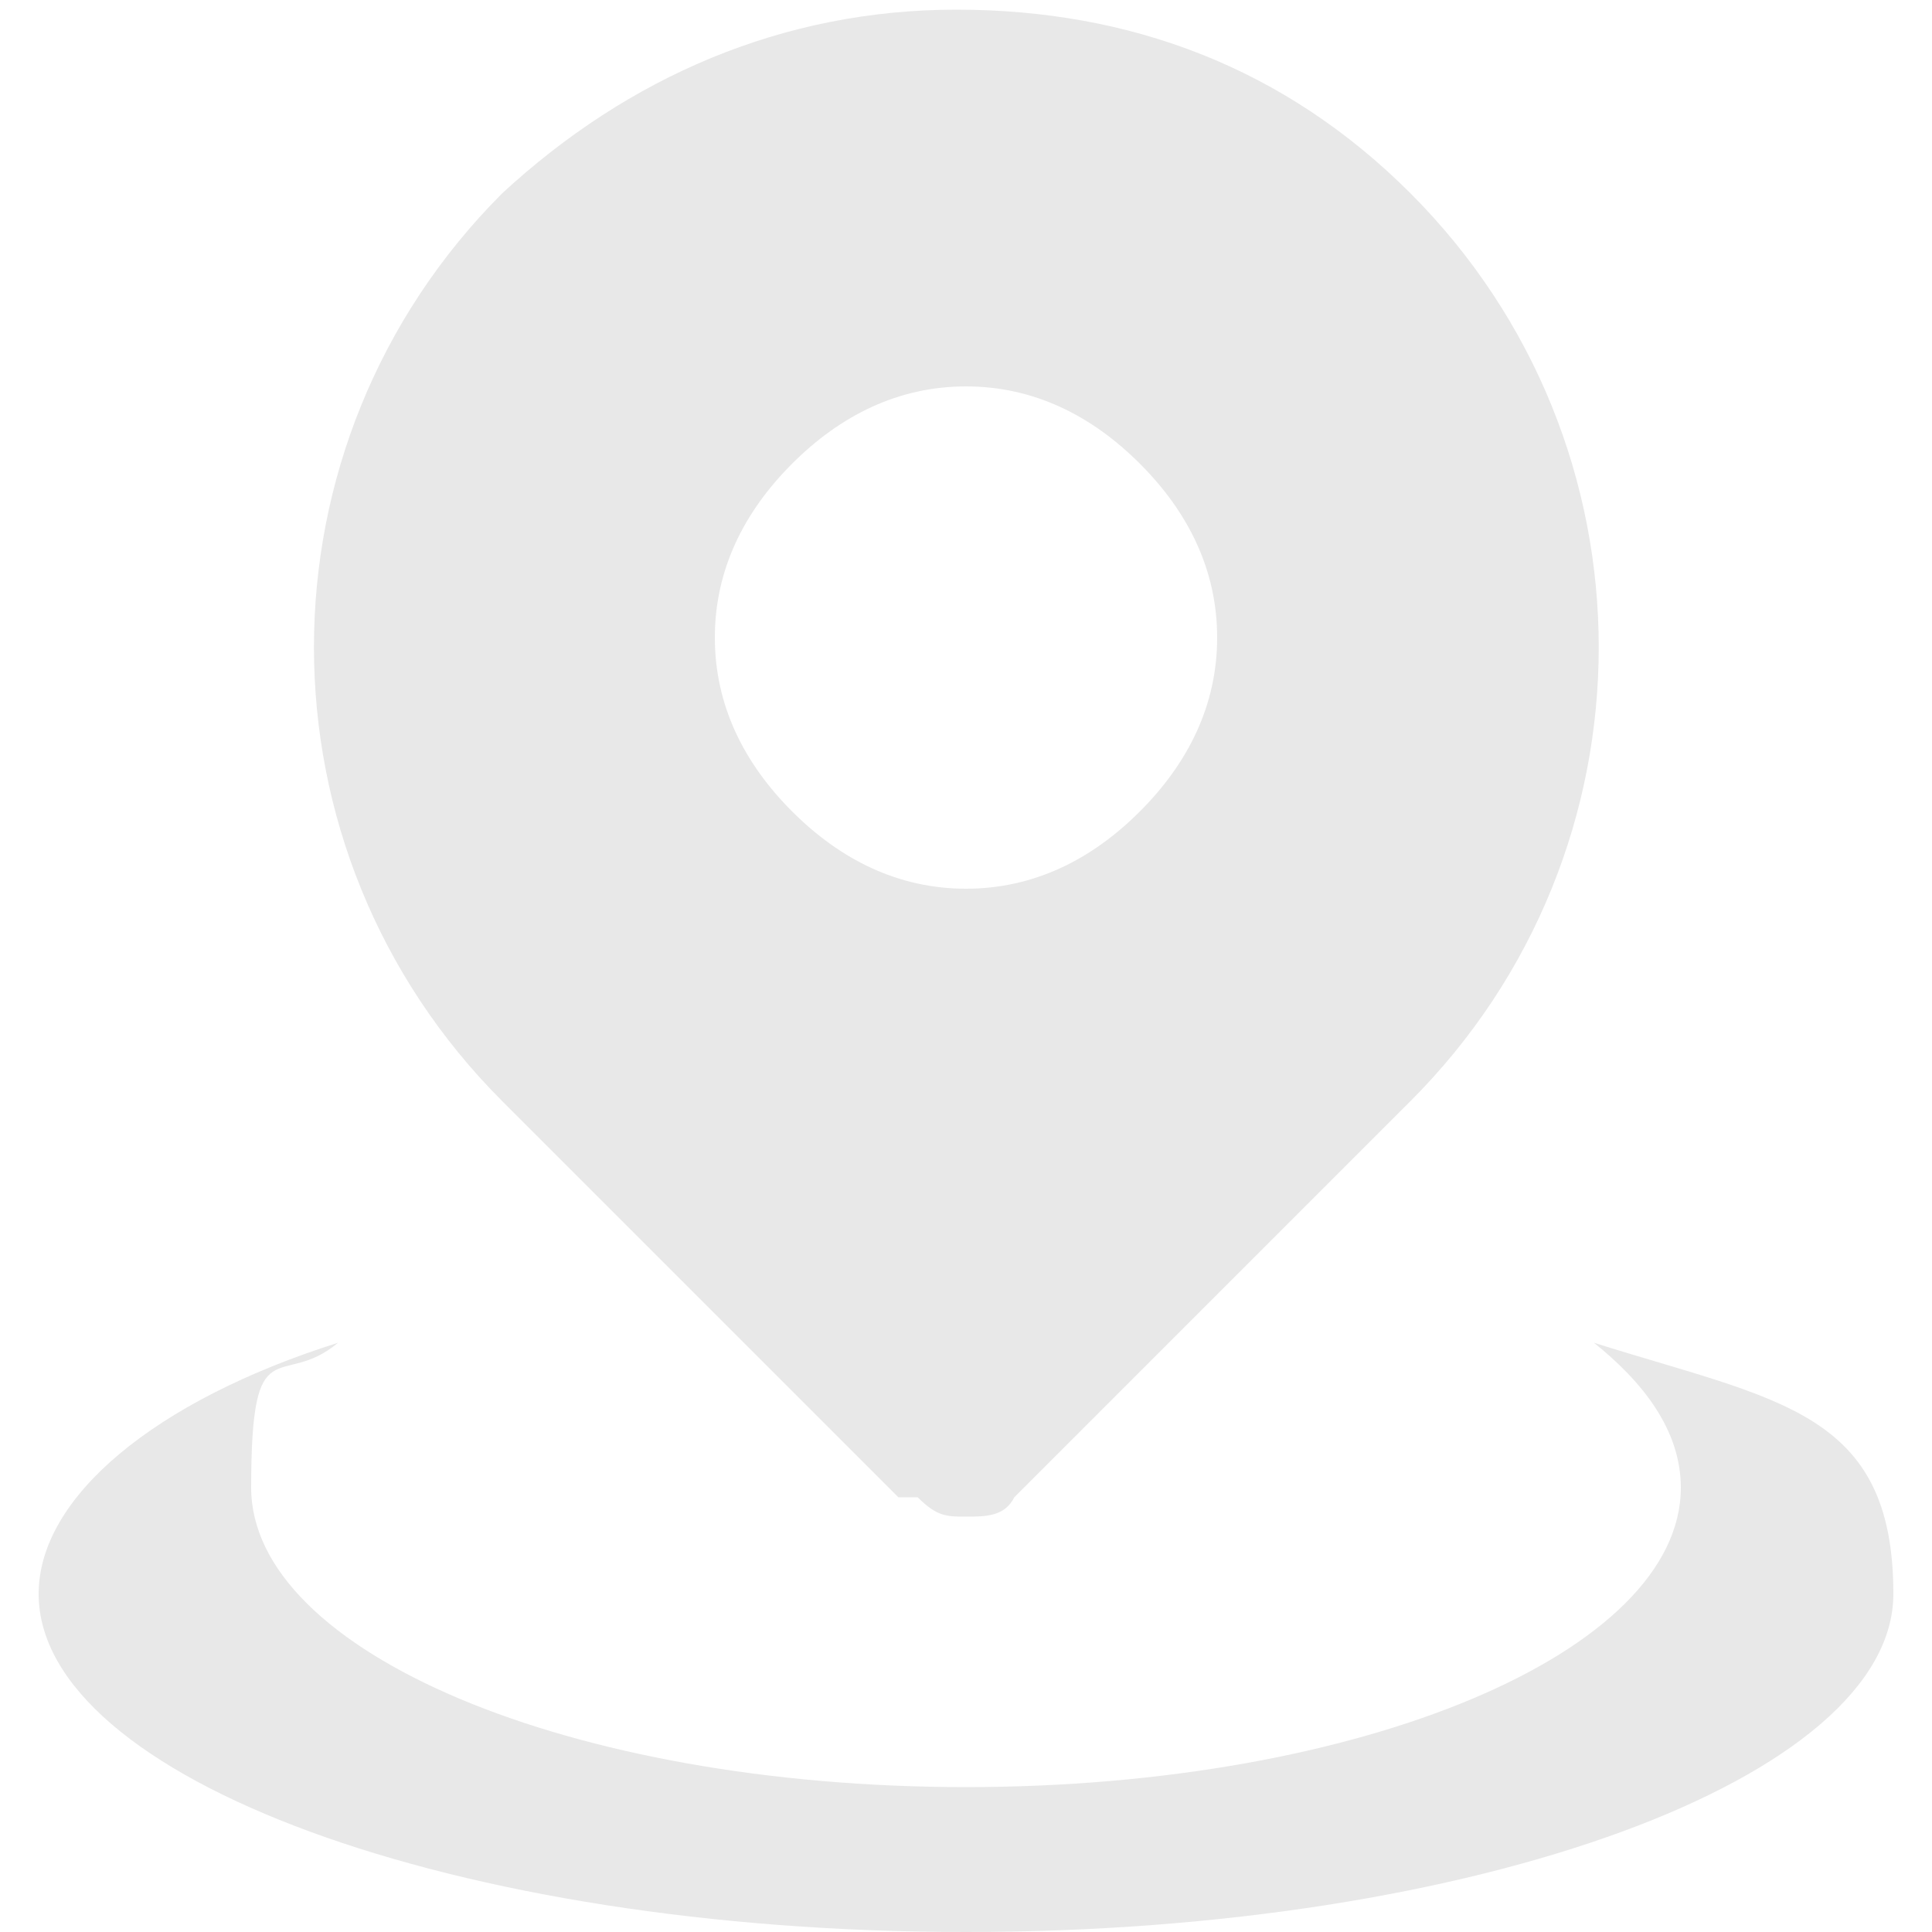
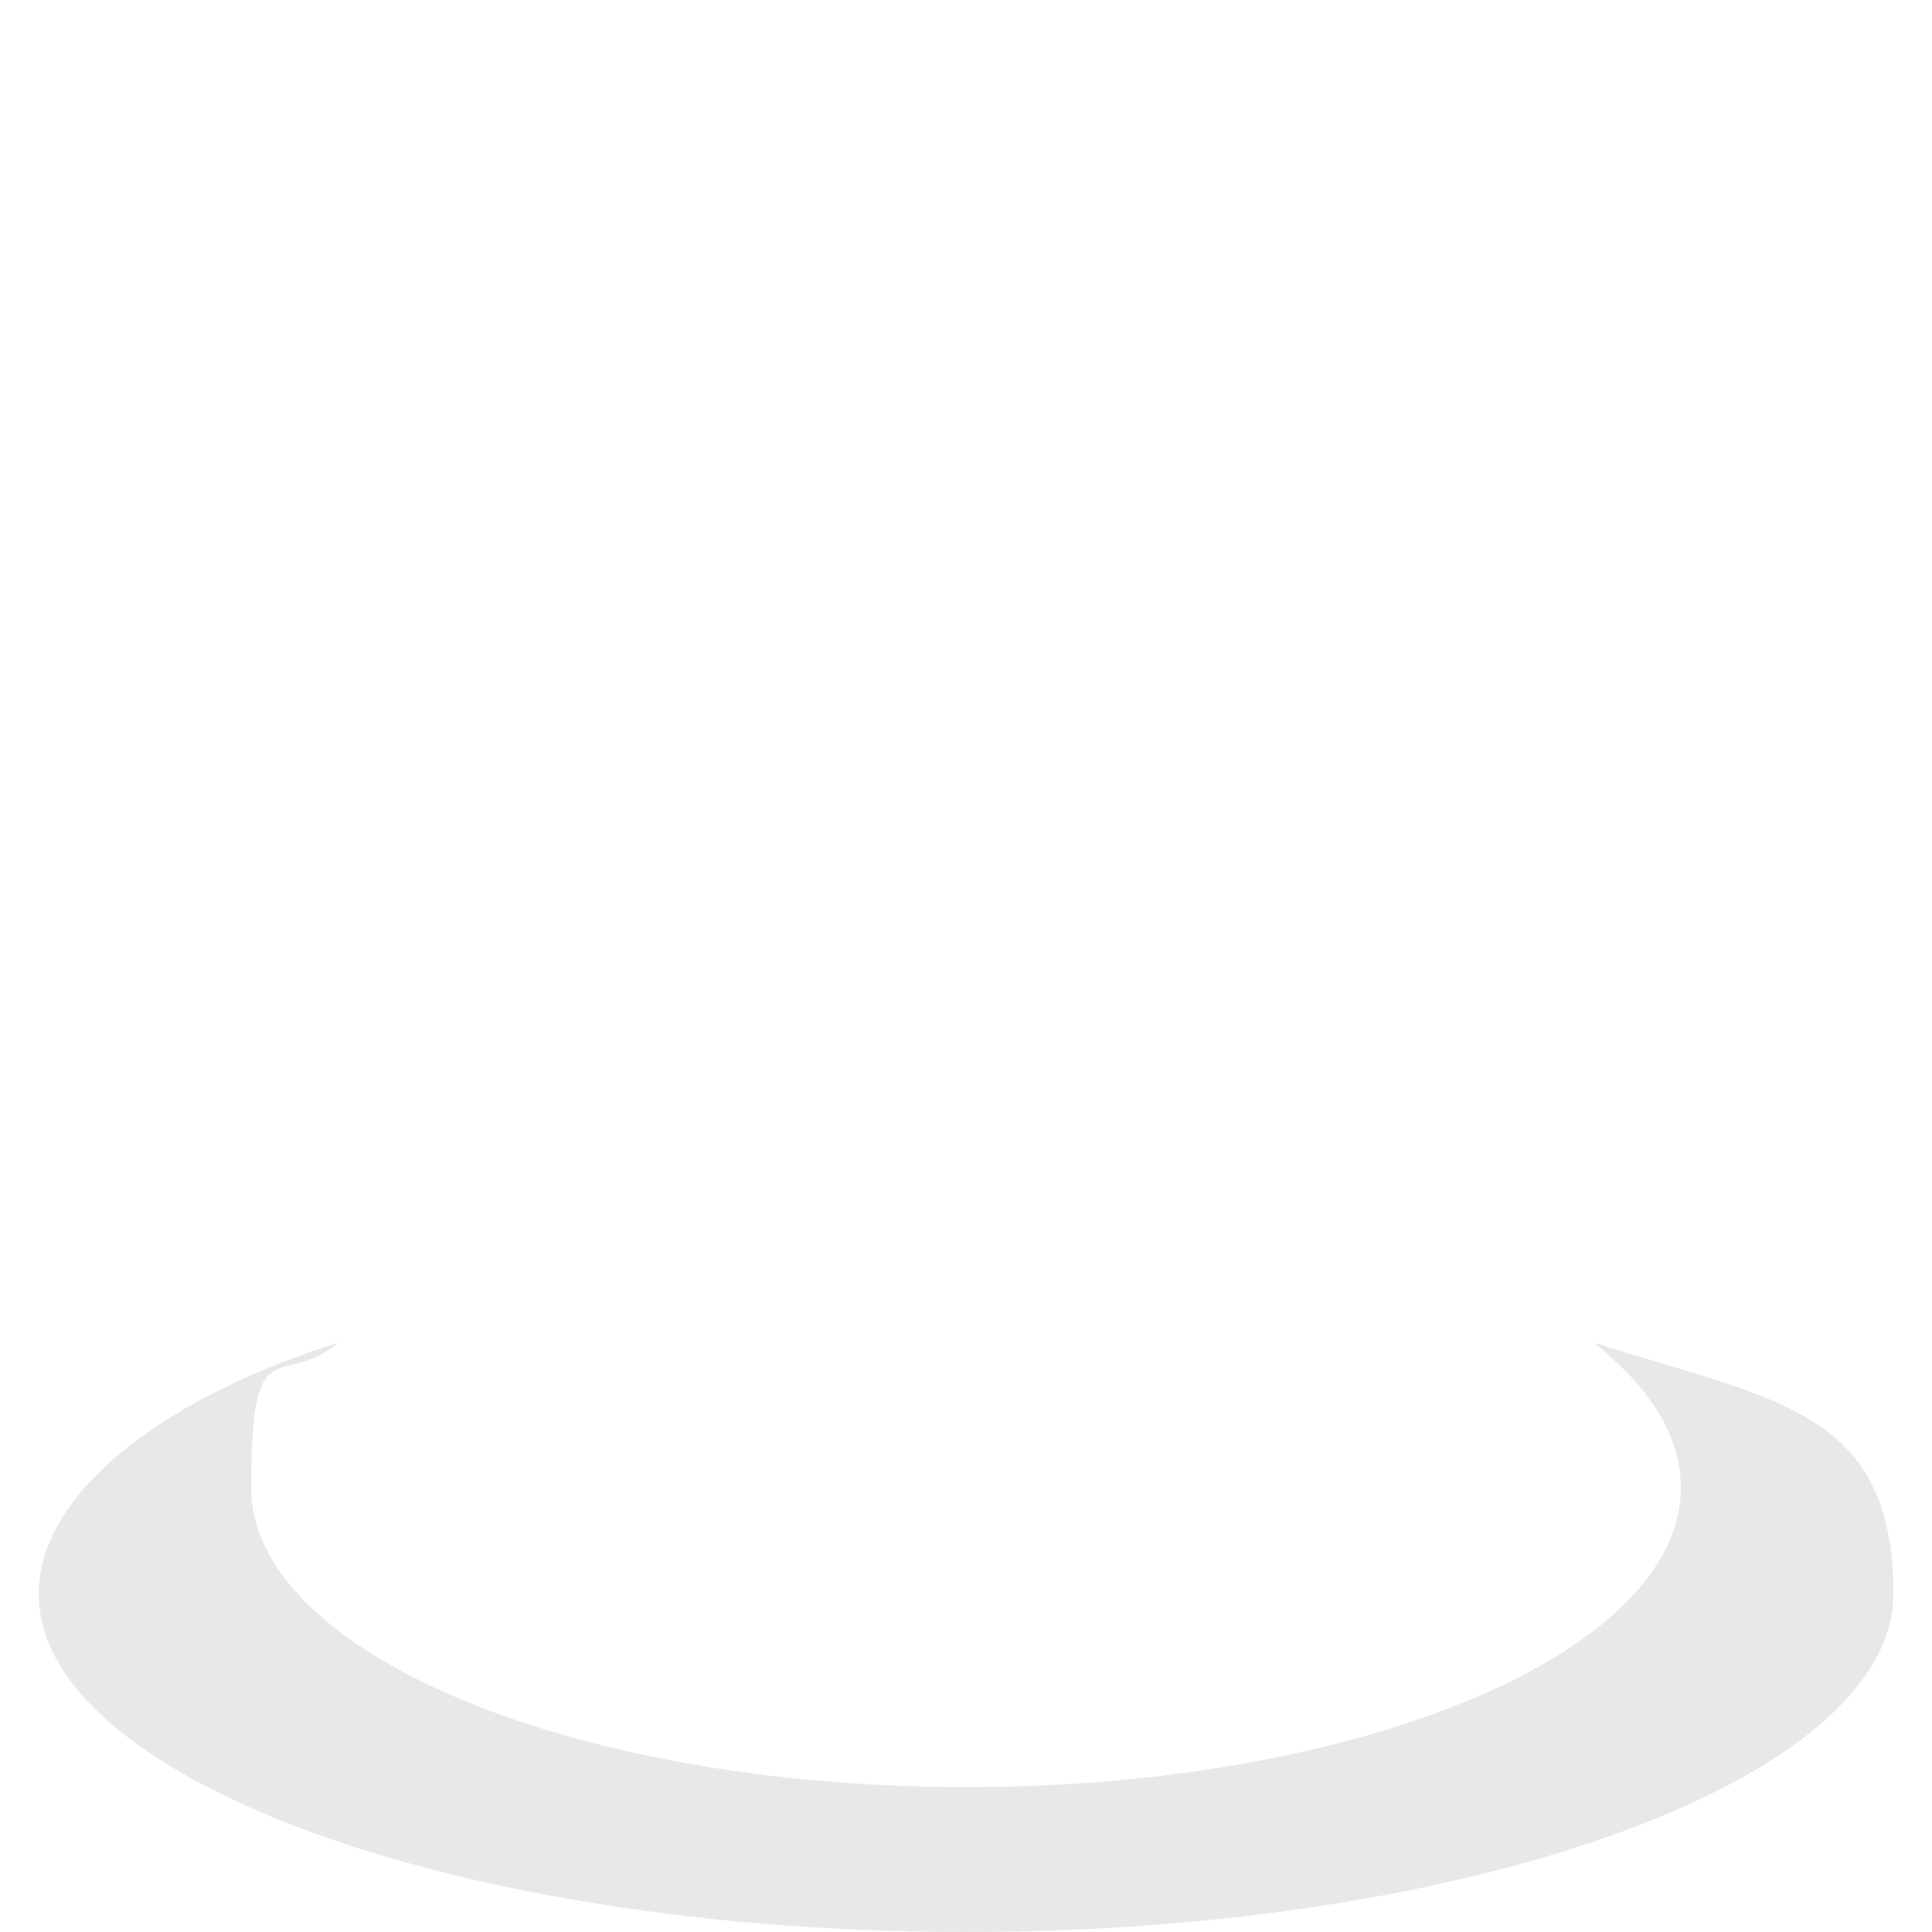
<svg xmlns="http://www.w3.org/2000/svg" version="1.1" viewBox="0 0 20 20">
  <defs>
    <style>
      .cls-1 {
        fill: #e8e8e8;
      }
    </style>
  </defs>
  <g>
    <g id="_레이어_1" data-name="레이어_1">
      <g>
-         <path class="cls-1" d="M9.5,15.5c.2.2.3.2.5.2s.4,0,.5-.2l4.1-4.1c2.6-2.6,2.6-6.8,0-9.4-1.3-1.3-2.9-1.9-4.7-1.9s-3.4.7-4.7,1.9c-2.6,2.6-2.6,6.8,0,9.4l4.1,4.1ZM8.2,4.8c.5-.5,1.1-.8,1.8-.8s1.3.3,1.8.8c.5.5.8,1.1.8,1.8s-.3,1.3-.8,1.8c-.5.5-1.1.8-1.8.8s-1.3-.3-1.8-.8c-.5-.5-.8-1.1-.8-1.8s.3-1.3.8-1.8Z" />
        <path class="cls-1" d="M16.5,13.9c.5.4.9.9.9,1.5,0,1.7-3.3,3.1-7.4,3.1s-7.4-1.4-7.4-3.1.3-1,.9-1.5c-1.9.6-3.1,1.6-3.1,2.6,0,1.9,4.3,3.5,9.6,3.5s9.6-1.6,9.6-3.5-1.2-2-3.1-2.6Z" />
      </g>
    </g>
  </g>
</svg>